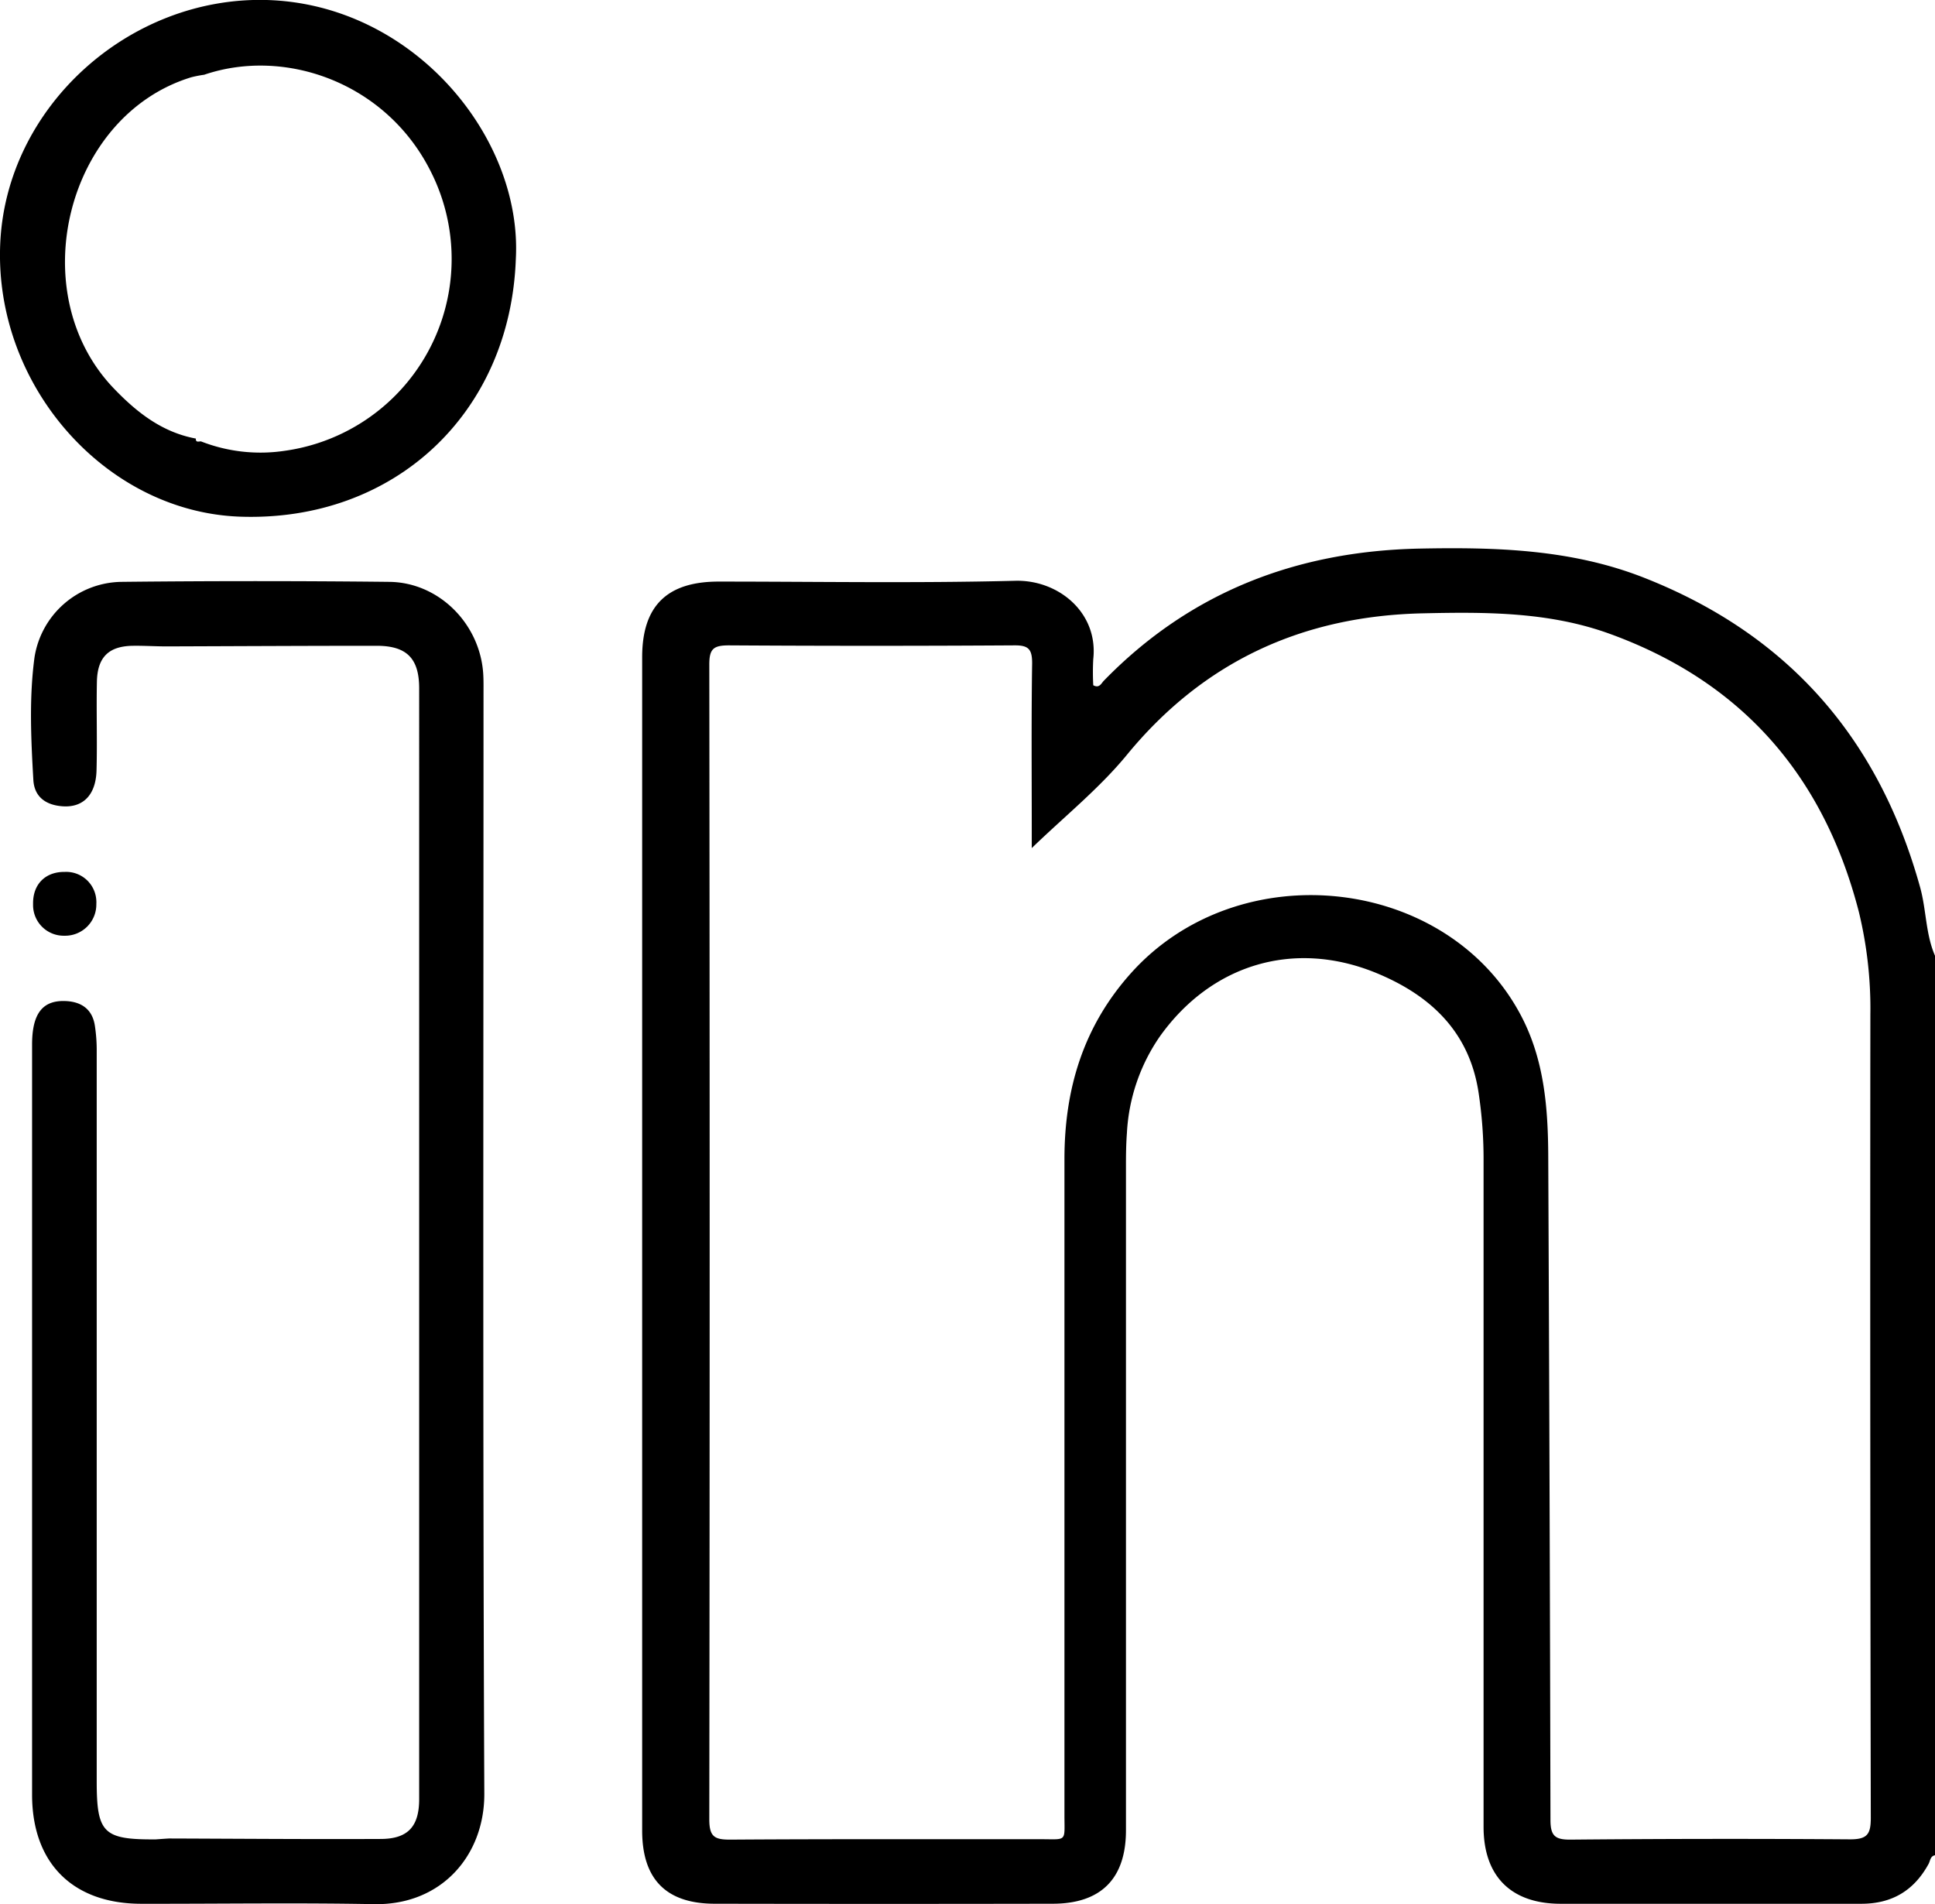
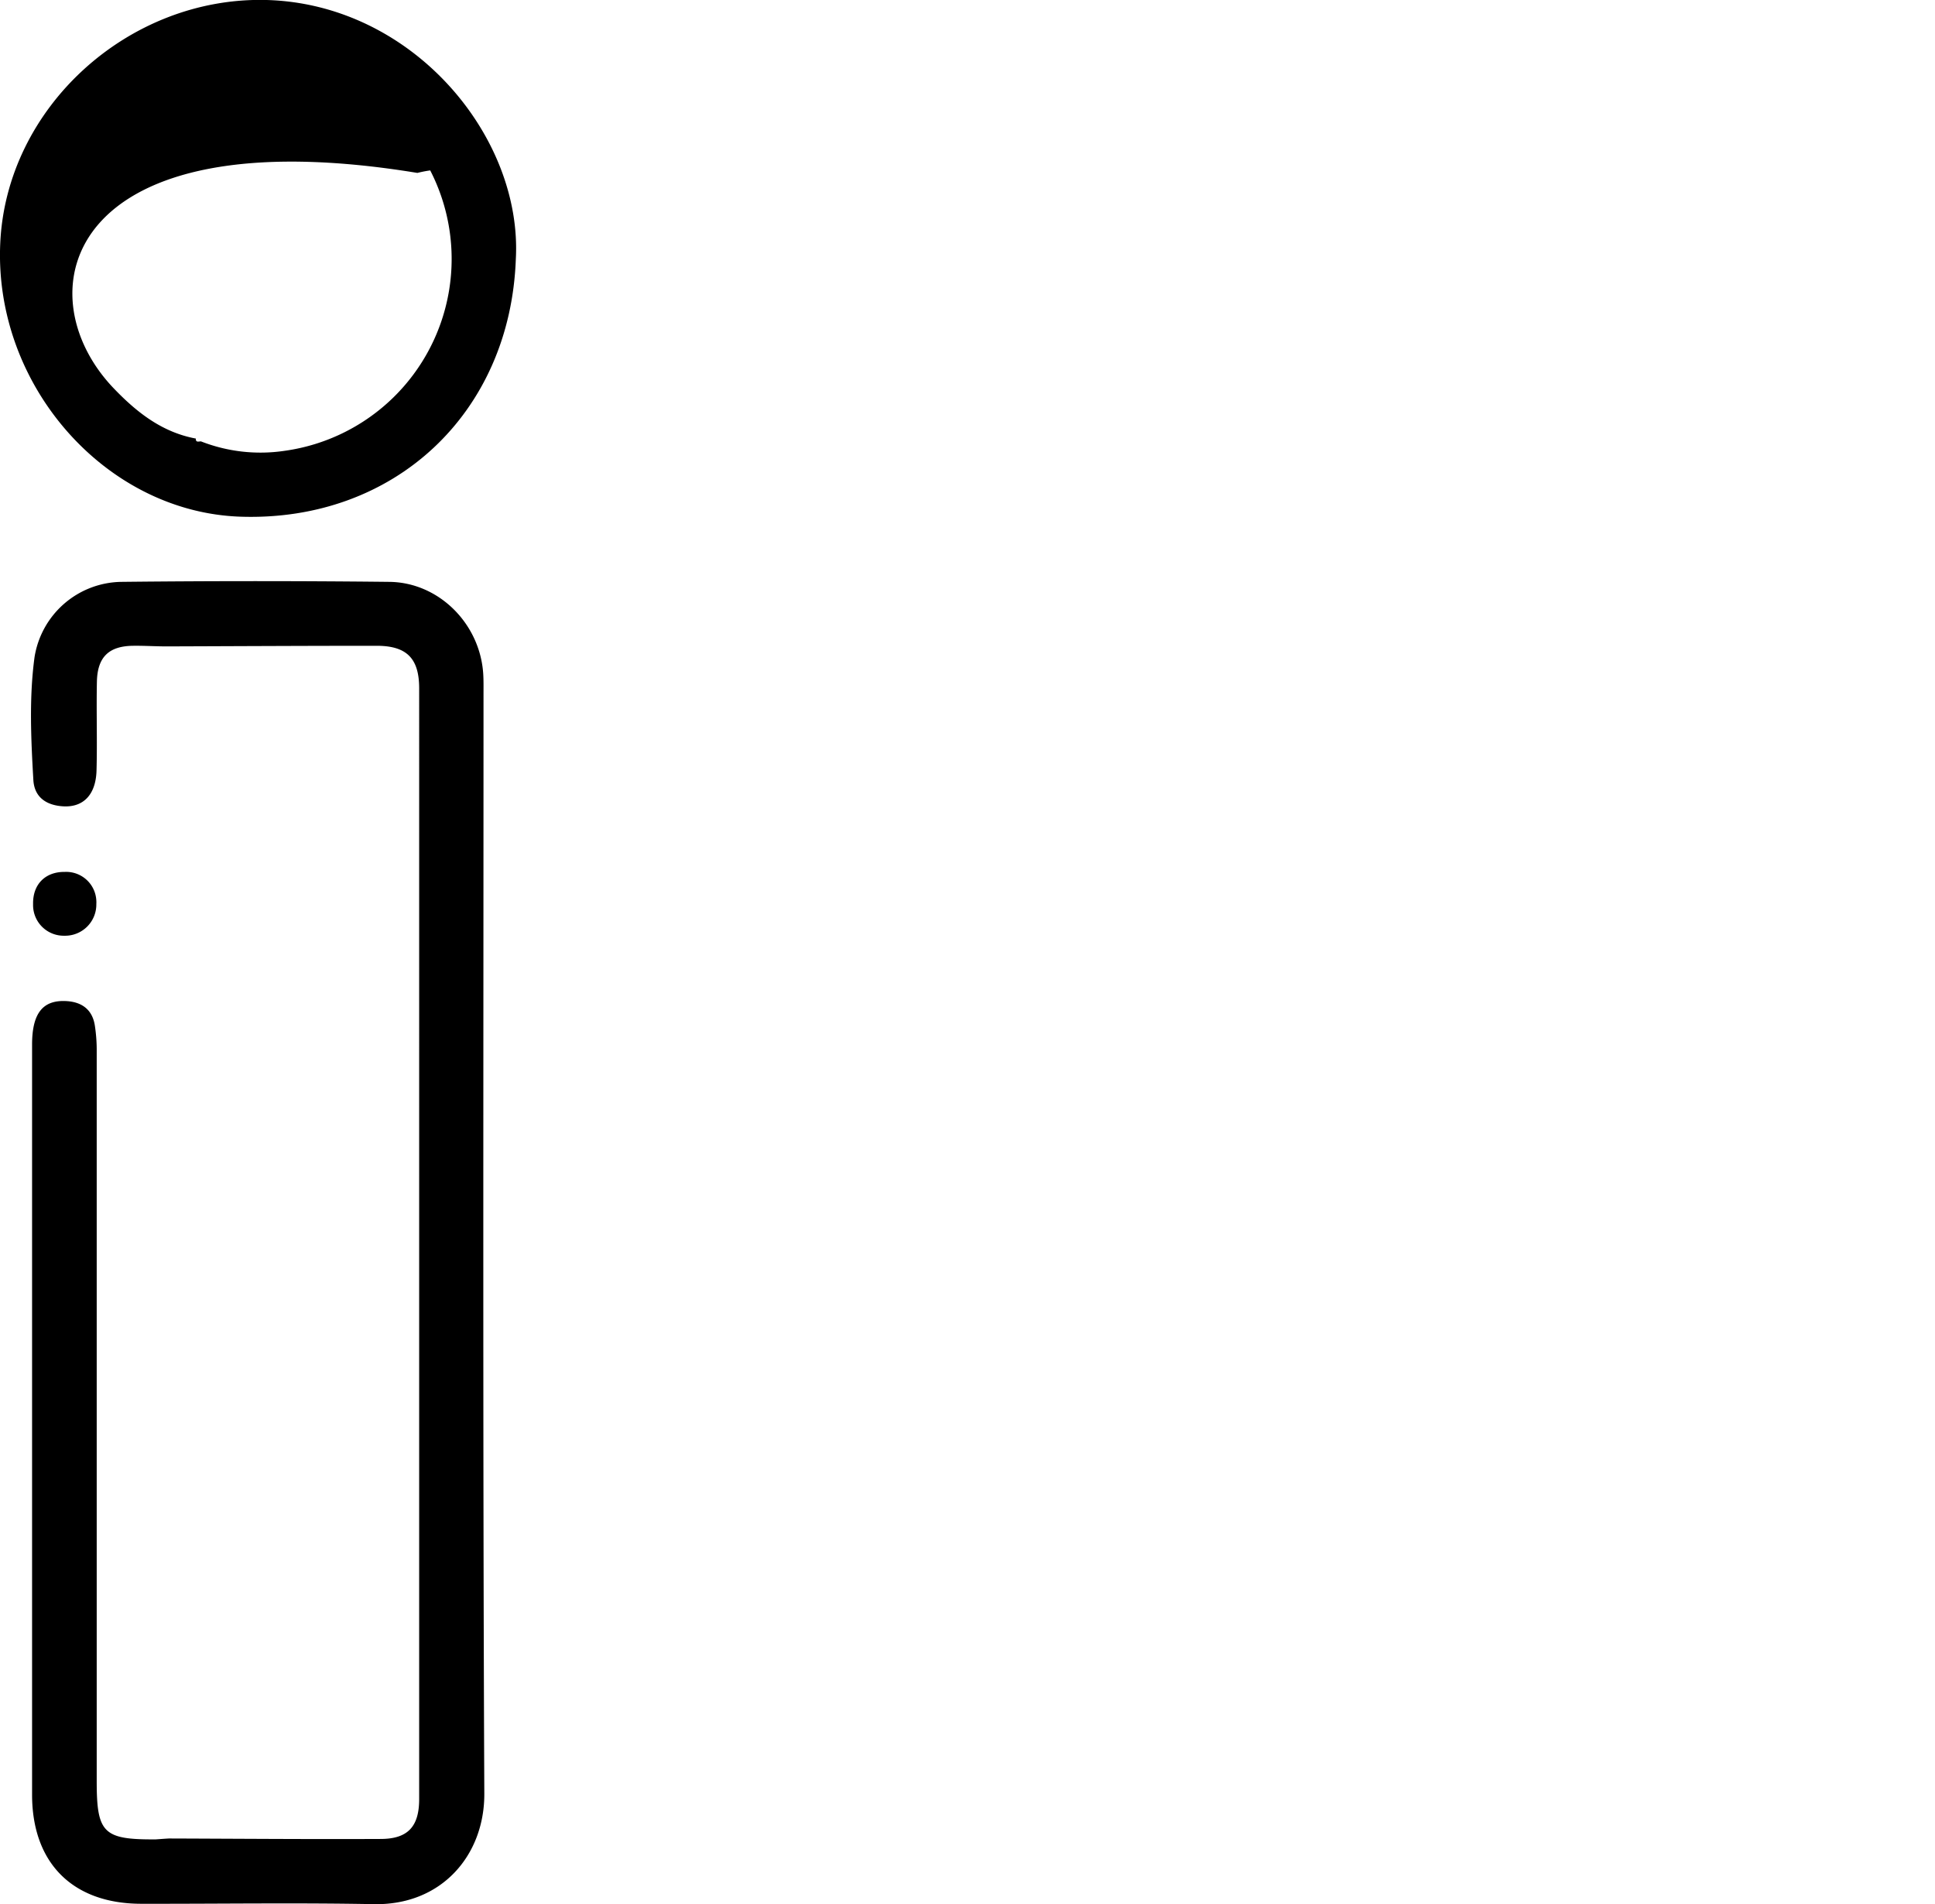
<svg xmlns="http://www.w3.org/2000/svg" viewBox="0 0 409.56 403.04">
-   <path d="M409.56,392.69c-1,.18-1,1.16-1.34,1.8-3.09,5.68-7.78,8.48-14.29,8.47H330.34c-10.49,0-16.33-5.8-16.33-16.29V245.9a94.12,94.12,0,0,0-1.07-14.71c-2-13.08-10.49-20.71-21.87-25.34-17.33-7-34.7-1.69-45.55,13.49a39.52,39.52,0,0,0-7,20.5c-.17,2.26-.2,4.53-.2,6.79V387.4c0,10.19-5.24,15.53-15.45,15.55q-35.79.07-71.58,0c-10.3,0-15.37-5.2-15.37-15.49V139.1c0-10.83,5.24-16,16.18-16,20.93,0,41.87.36,62.79-.17,9.17-.23,17.59,6.76,16.51,16.57a51.19,51.19,0,0,0,0,5.54c1.32.73,1.72-.46,2.28-1,18.28-18.76,40.78-27.35,66.63-27.92,16.16-.33,32.25.11,47.61,6.14,30.55,12,49.73,34,58.48,65.51,1.34,4.8,1.15,9.89,3.16,14.52ZM218.38,179.51v-3.93c0-11.73-.1-23.46.08-35.2,0-3-.78-3.81-3.78-3.78q-30.21.19-60.4,0c-3.3,0-4.16.75-4.15,4.11q.15,122.21,0,244.4c0,3.71,1.15,4.29,4.5,4.27,21.86-.15,43.73-.07,65.6-.09,5.71,0,5.07.67,5.07-5.15V245.34c0-14.86,4-28.06,14-39.27,22.9-25.68,67.28-20.78,82.79,9.19,4.79,9.27,5.57,19.37,5.61,29.55q.32,70.2.47,140.39c0,3.36.95,4.21,4.24,4.18q29.61-.27,59.2-.06c3.63,0,4.36-1.1,4.36-4.53q-.17-85-.09-170A86.88,86.88,0,0,0,393.44,193c-7.41-28.74-24.7-48.71-52.82-58.88-12.81-4.63-26.17-4.6-39.5-4.3-25.35.57-46.33,10.11-62.64,30C232.63,166.93,225.29,172.82,218.38,179.51Z" />
  <path d="M35.77,389.14c14.92.05,29.85.17,44.77.1,5.8,0,8.18-2.63,8.18-8.43V145.69c0-6.35-2.65-9-9-9-14.79,0-29.58.08-44.37.13-2.39,0-4.79-.16-7.19-.13-5.11.06-7.54,2.37-7.65,7.59-.13,6.26.09,12.53-.08,18.79-.14,5.18-2.83,7.91-7.21,7.59-3.41-.25-5.94-1.89-6.16-5.56-.5-8.65-.91-17.36.24-25.94a18.89,18.89,0,0,1,18.34-16q28.39-.31,56.78,0c10.48.12,19.12,8.84,19.85,19.33.1,1.46.07,2.93.07,4.39,0,77.59-.17,155.18.17,232.76.06,13-9,23.68-23.4,23.4-16.39-.31-32.8-.05-49.19-.08-14.5,0-23.12-8.58-23.13-23.08V221.11c0-6.61,2.24-9.46,7.17-9.22,3.3.16,5.57,1.75,6.11,5.15a34.51,34.51,0,0,1,.4,5.56V377c0,11,1.39,12.4,12.49,12.33C34,389.26,34.84,389.19,35.77,389.14Z" />
-   <path d="M109.18,54.83C108,87.54,83.4,110.48,50.83,109.36c-28.45-1-52-27.65-50.79-57.59C1.19,22.77,27.21-.77,56.43,0,87.39.86,110.6,28.93,109.18,54.83ZM41.45,92.76c-.07,1,.62.64,1.1.67a34.54,34.54,0,0,0,17.63,2A41,41,0,0,0,91.06,36.07C81.6,17.46,60.33,10,43.22,15.82a25.12,25.12,0,0,0-2.72.53C14.07,24.4,4.69,61.85,24,82.12c4.87,5.1,10.27,9.38,17.47,10.71Z" />
+   <path d="M109.18,54.83C108,87.54,83.4,110.48,50.83,109.36c-28.45-1-52-27.65-50.79-57.59C1.19,22.77,27.21-.77,56.43,0,87.39.86,110.6,28.93,109.18,54.83ZM41.45,92.76c-.07,1,.62.64,1.1.67a34.54,34.54,0,0,0,17.63,2A41,41,0,0,0,91.06,36.07a25.12,25.12,0,0,0-2.72.53C14.07,24.4,4.69,61.85,24,82.12c4.87,5.1,10.27,9.38,17.47,10.71Z" />
  <path d="M13.7,184.55a6.39,6.39,0,0,1,6.69,6.08,5.61,5.61,0,0,1,0,.71,6.61,6.61,0,0,1-6.52,6.72h-.33A6.49,6.49,0,0,1,7,191.66c0-.16,0-.33,0-.49C7,187.12,9.63,184.51,13.7,184.55Z" />
</svg>